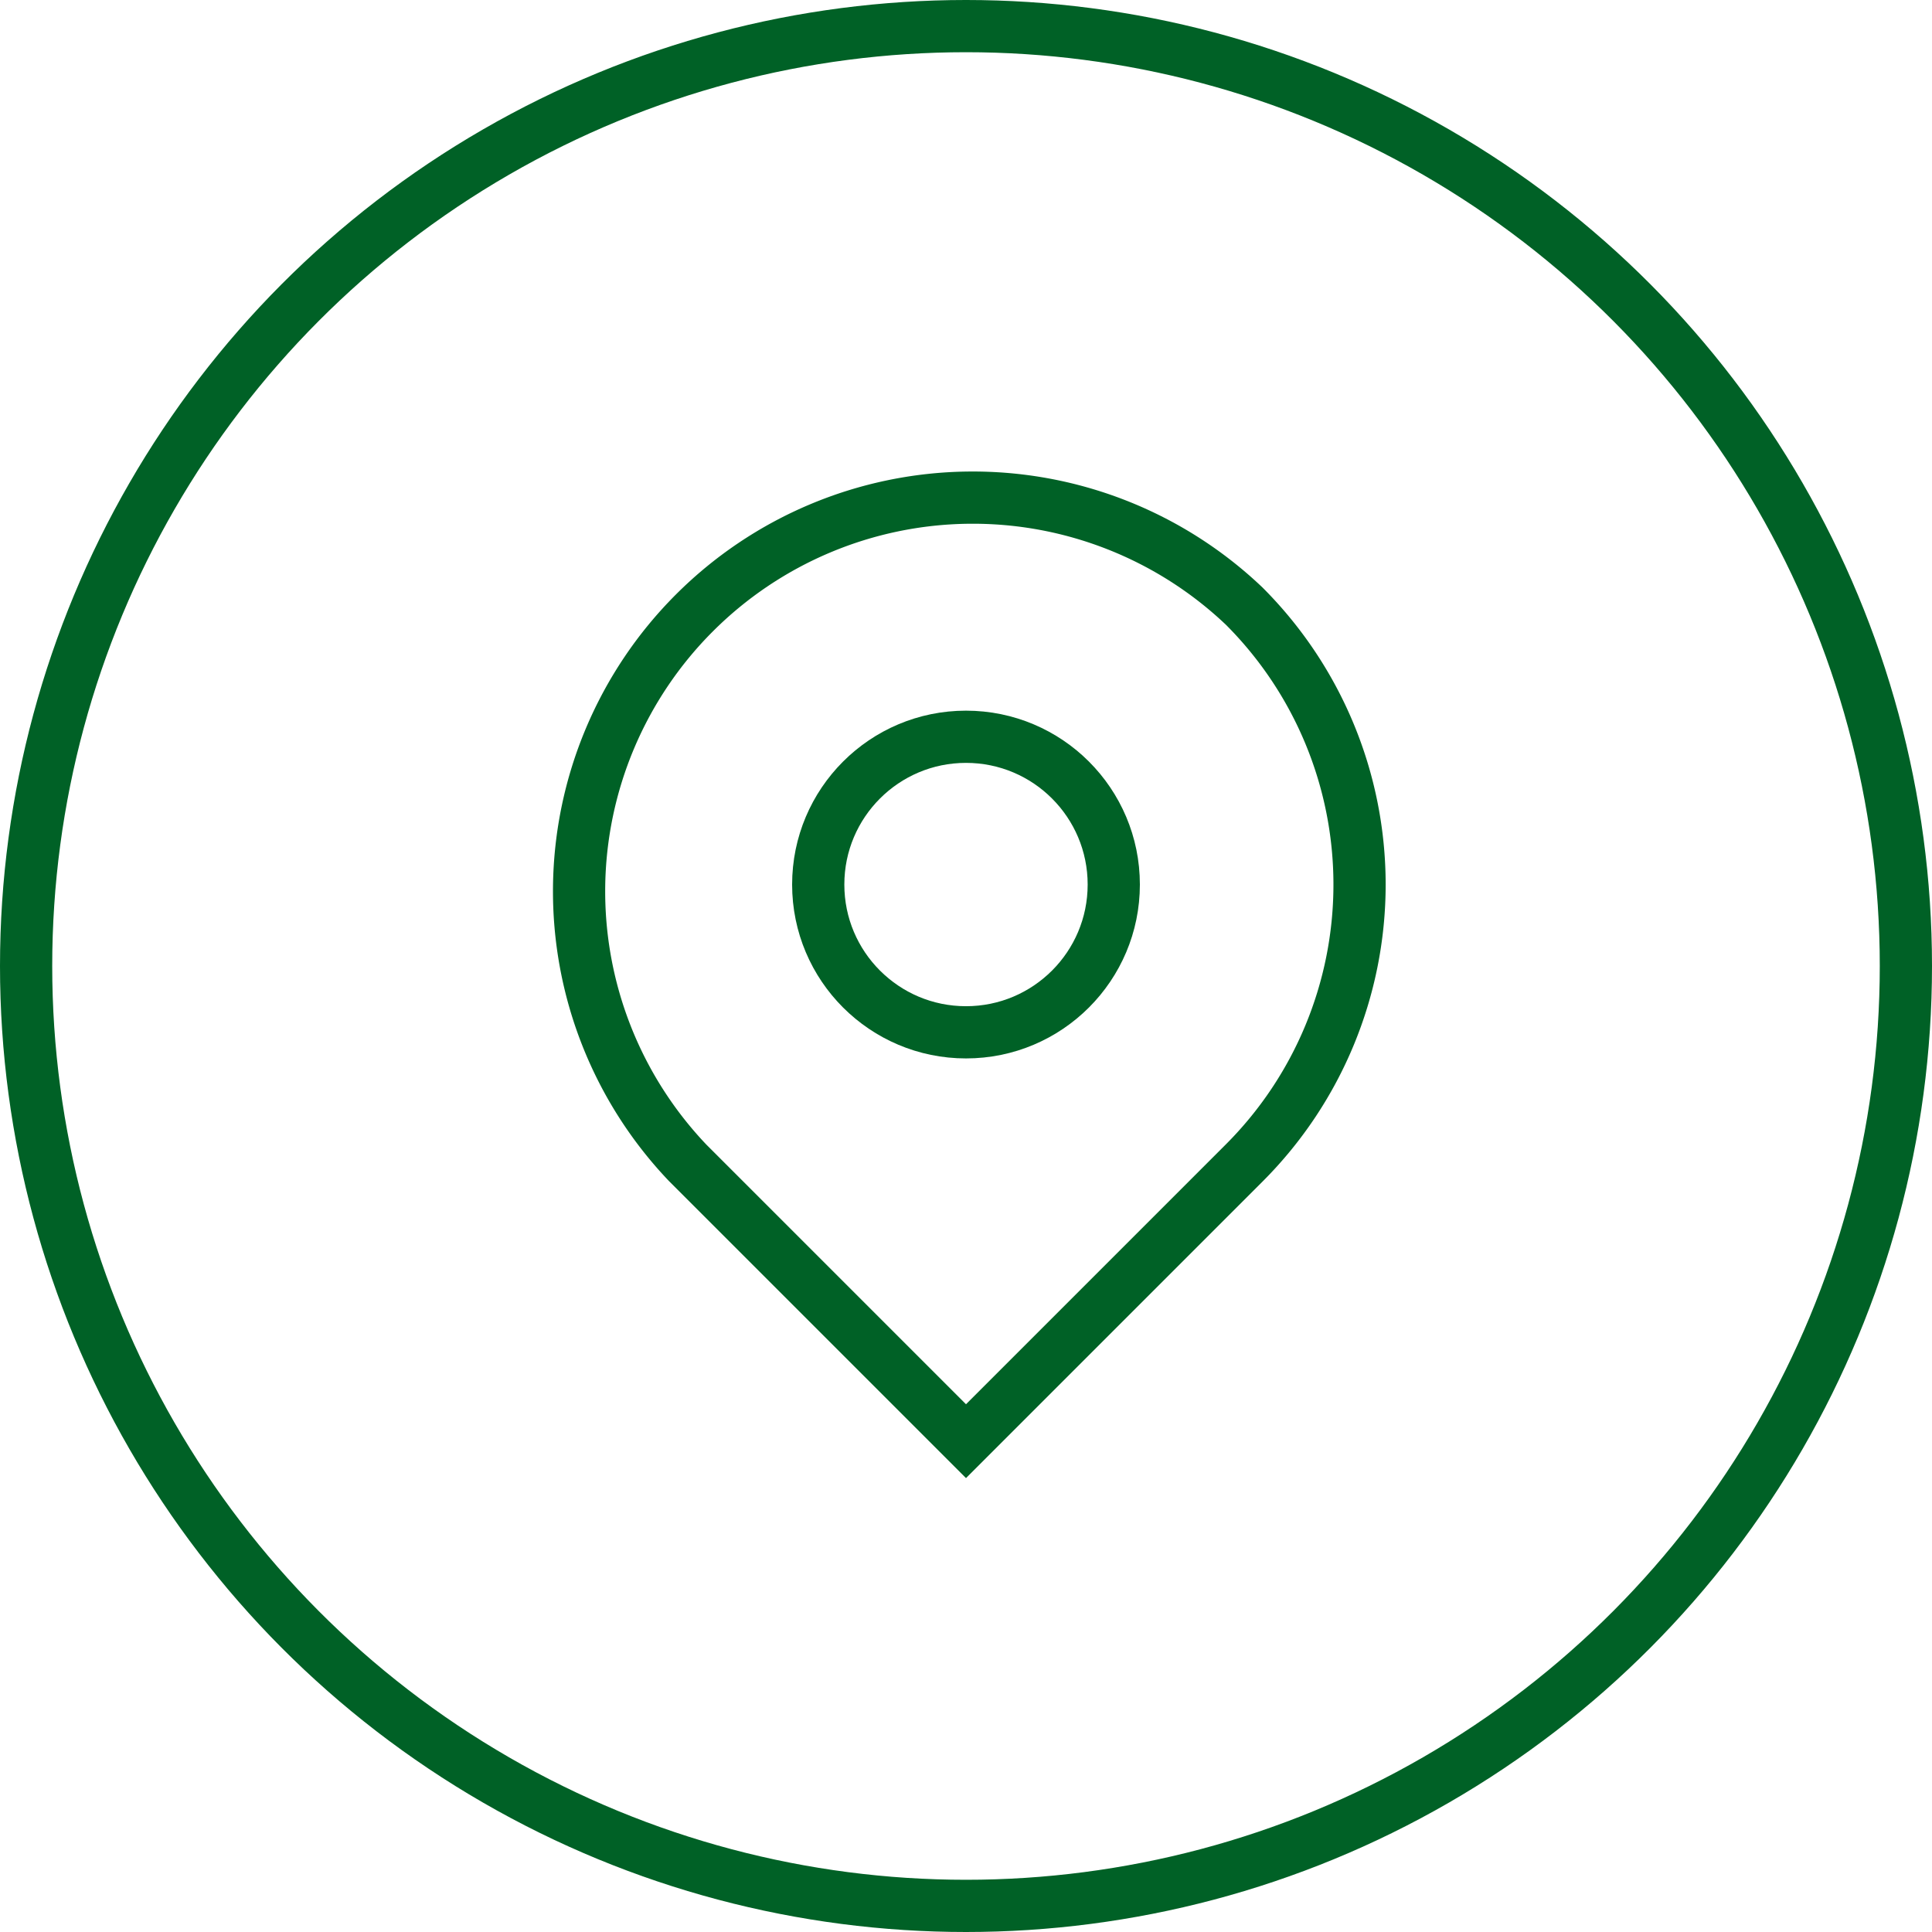
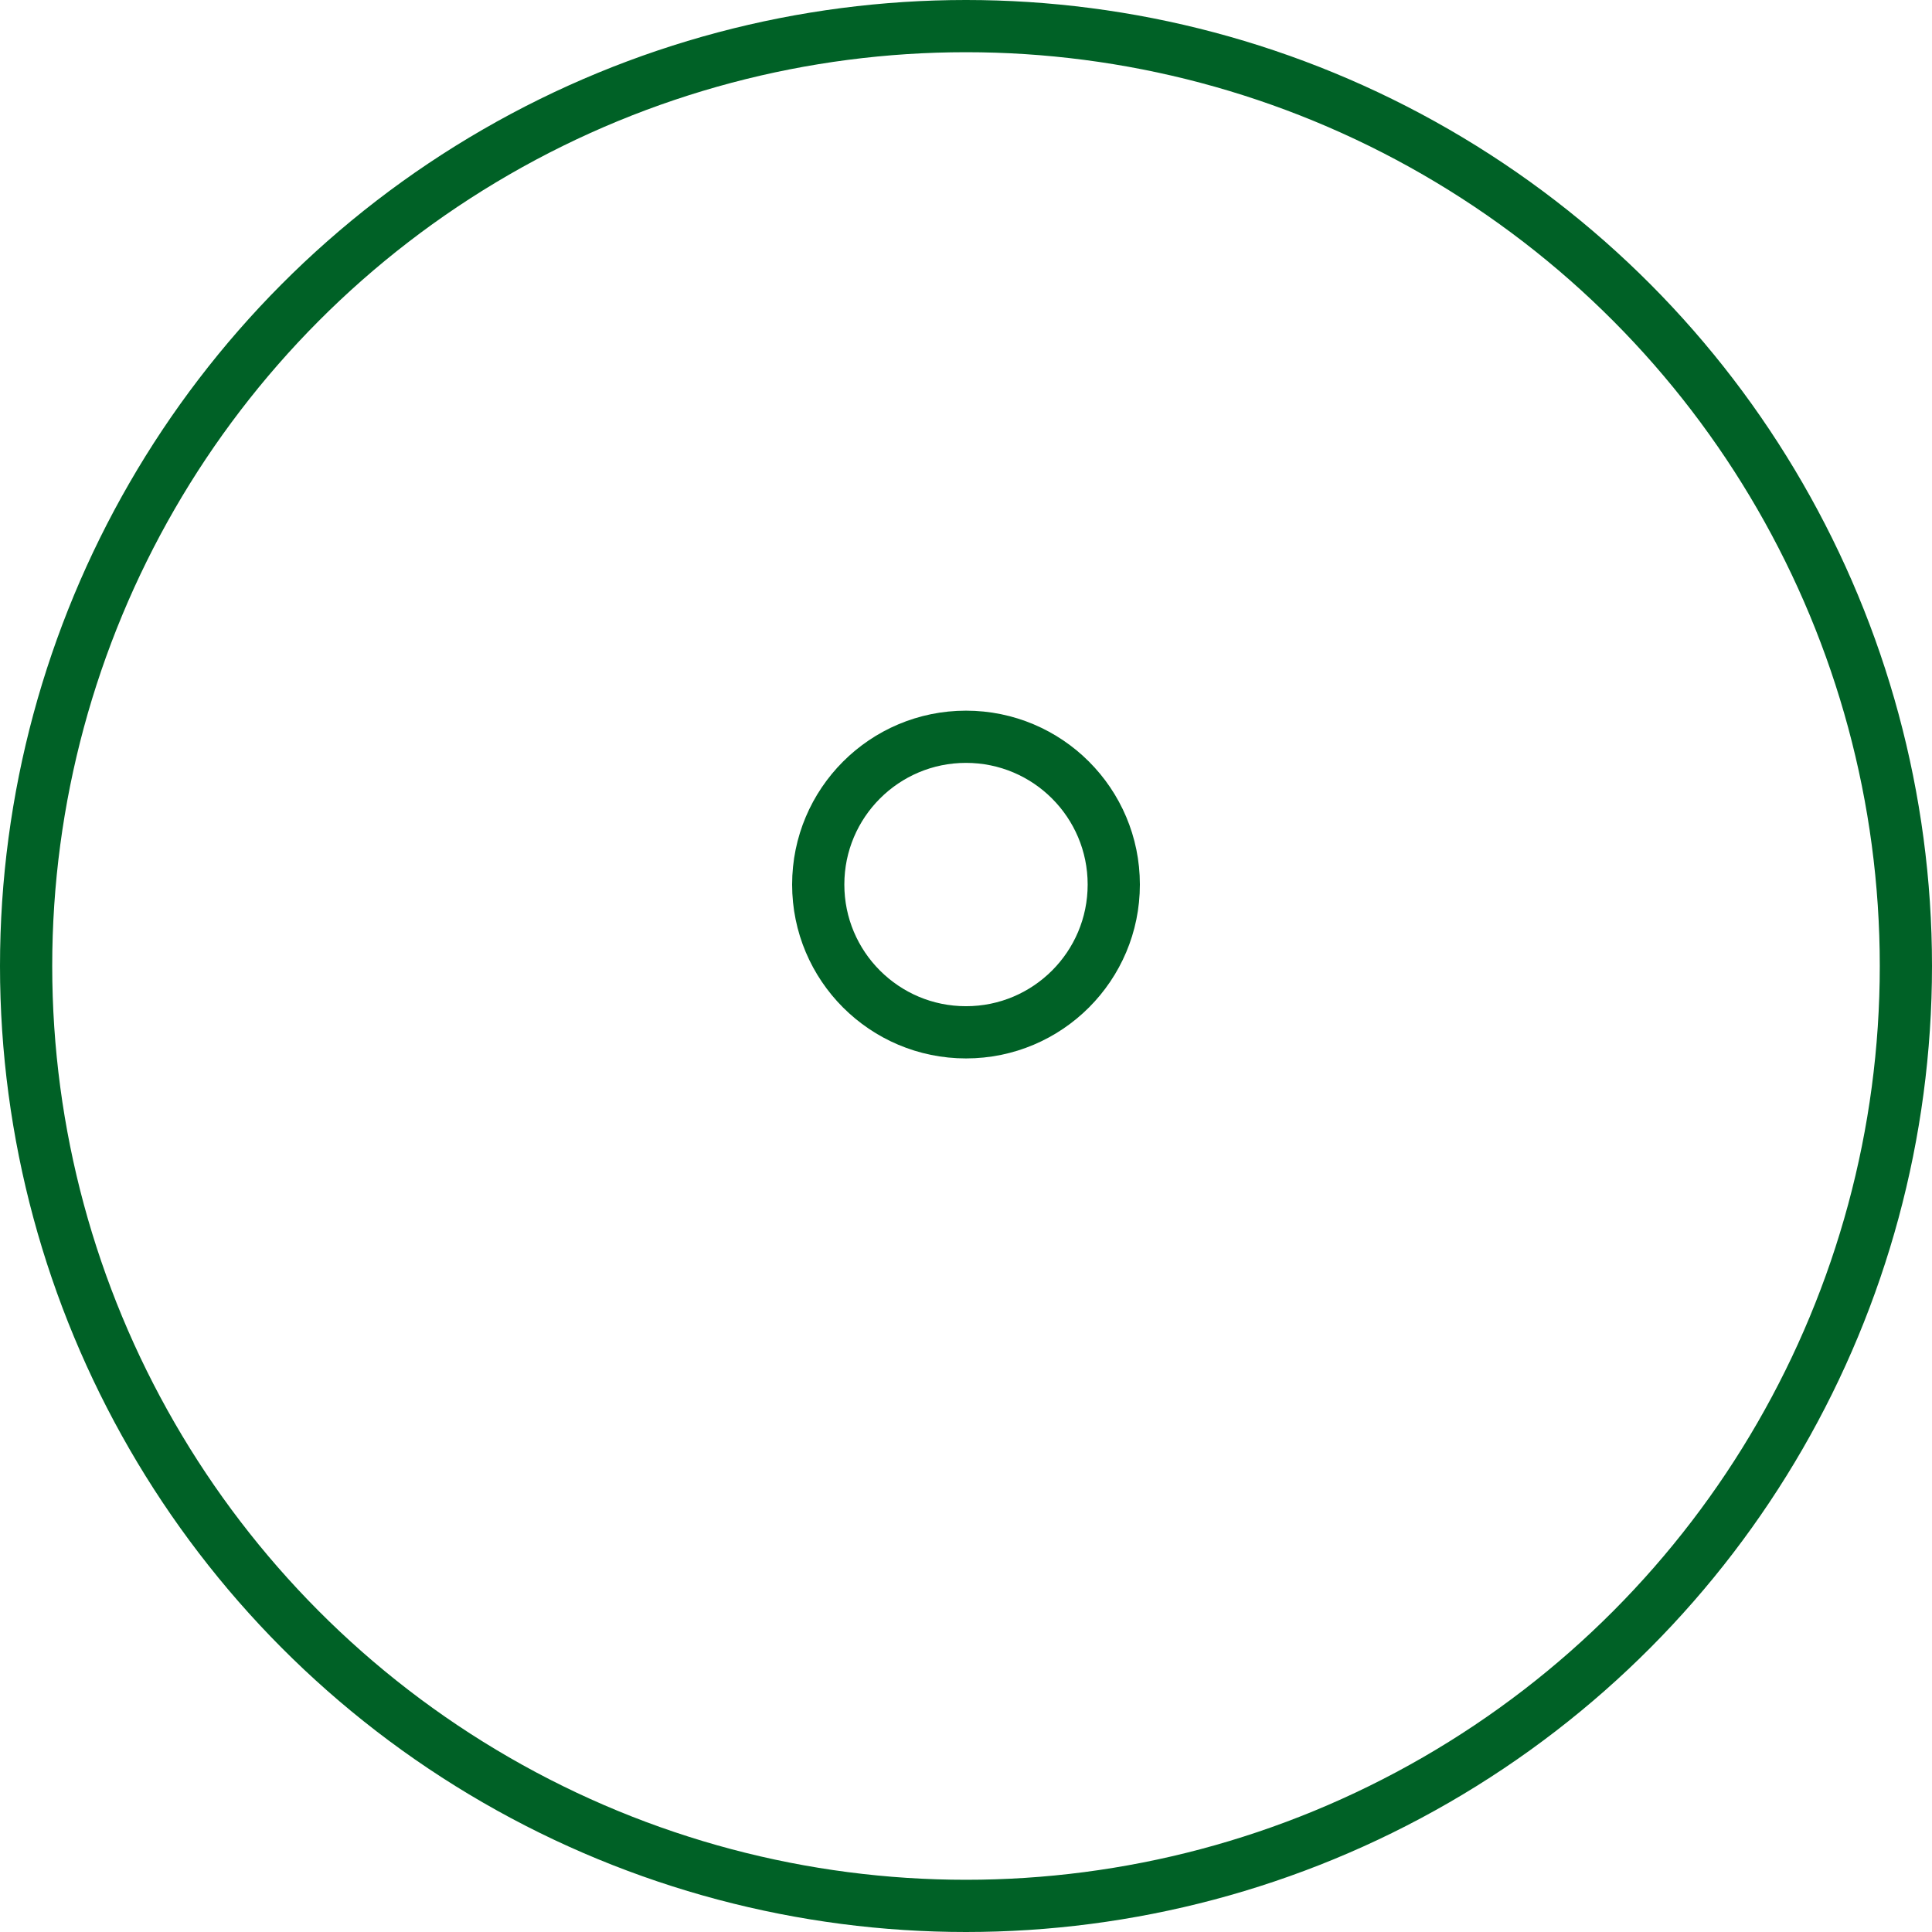
<svg xmlns="http://www.w3.org/2000/svg" viewBox="0 0 37 37">
  <defs>
    <style>.cls-1{fill:none;stroke:#006126;stroke-miterlimit:10}</style>
  </defs>
  <g id="レイヤー_2" data-name="レイヤー 2">
    <g id="txt">
      <circle class="cls-1" cx="18.5" cy="18.5" r="18" />
-       <path class="cls-1" d="M23.83 11.61a7.54 7.54 0 00-10.66 10.66l5.33 5.33 5.33-5.33a7.54 7.54 0 000-10.66z" />
      <circle class="cls-1" cx="18.5" cy="16.94" r="2.83" />
    </g>
  </g>
</svg>